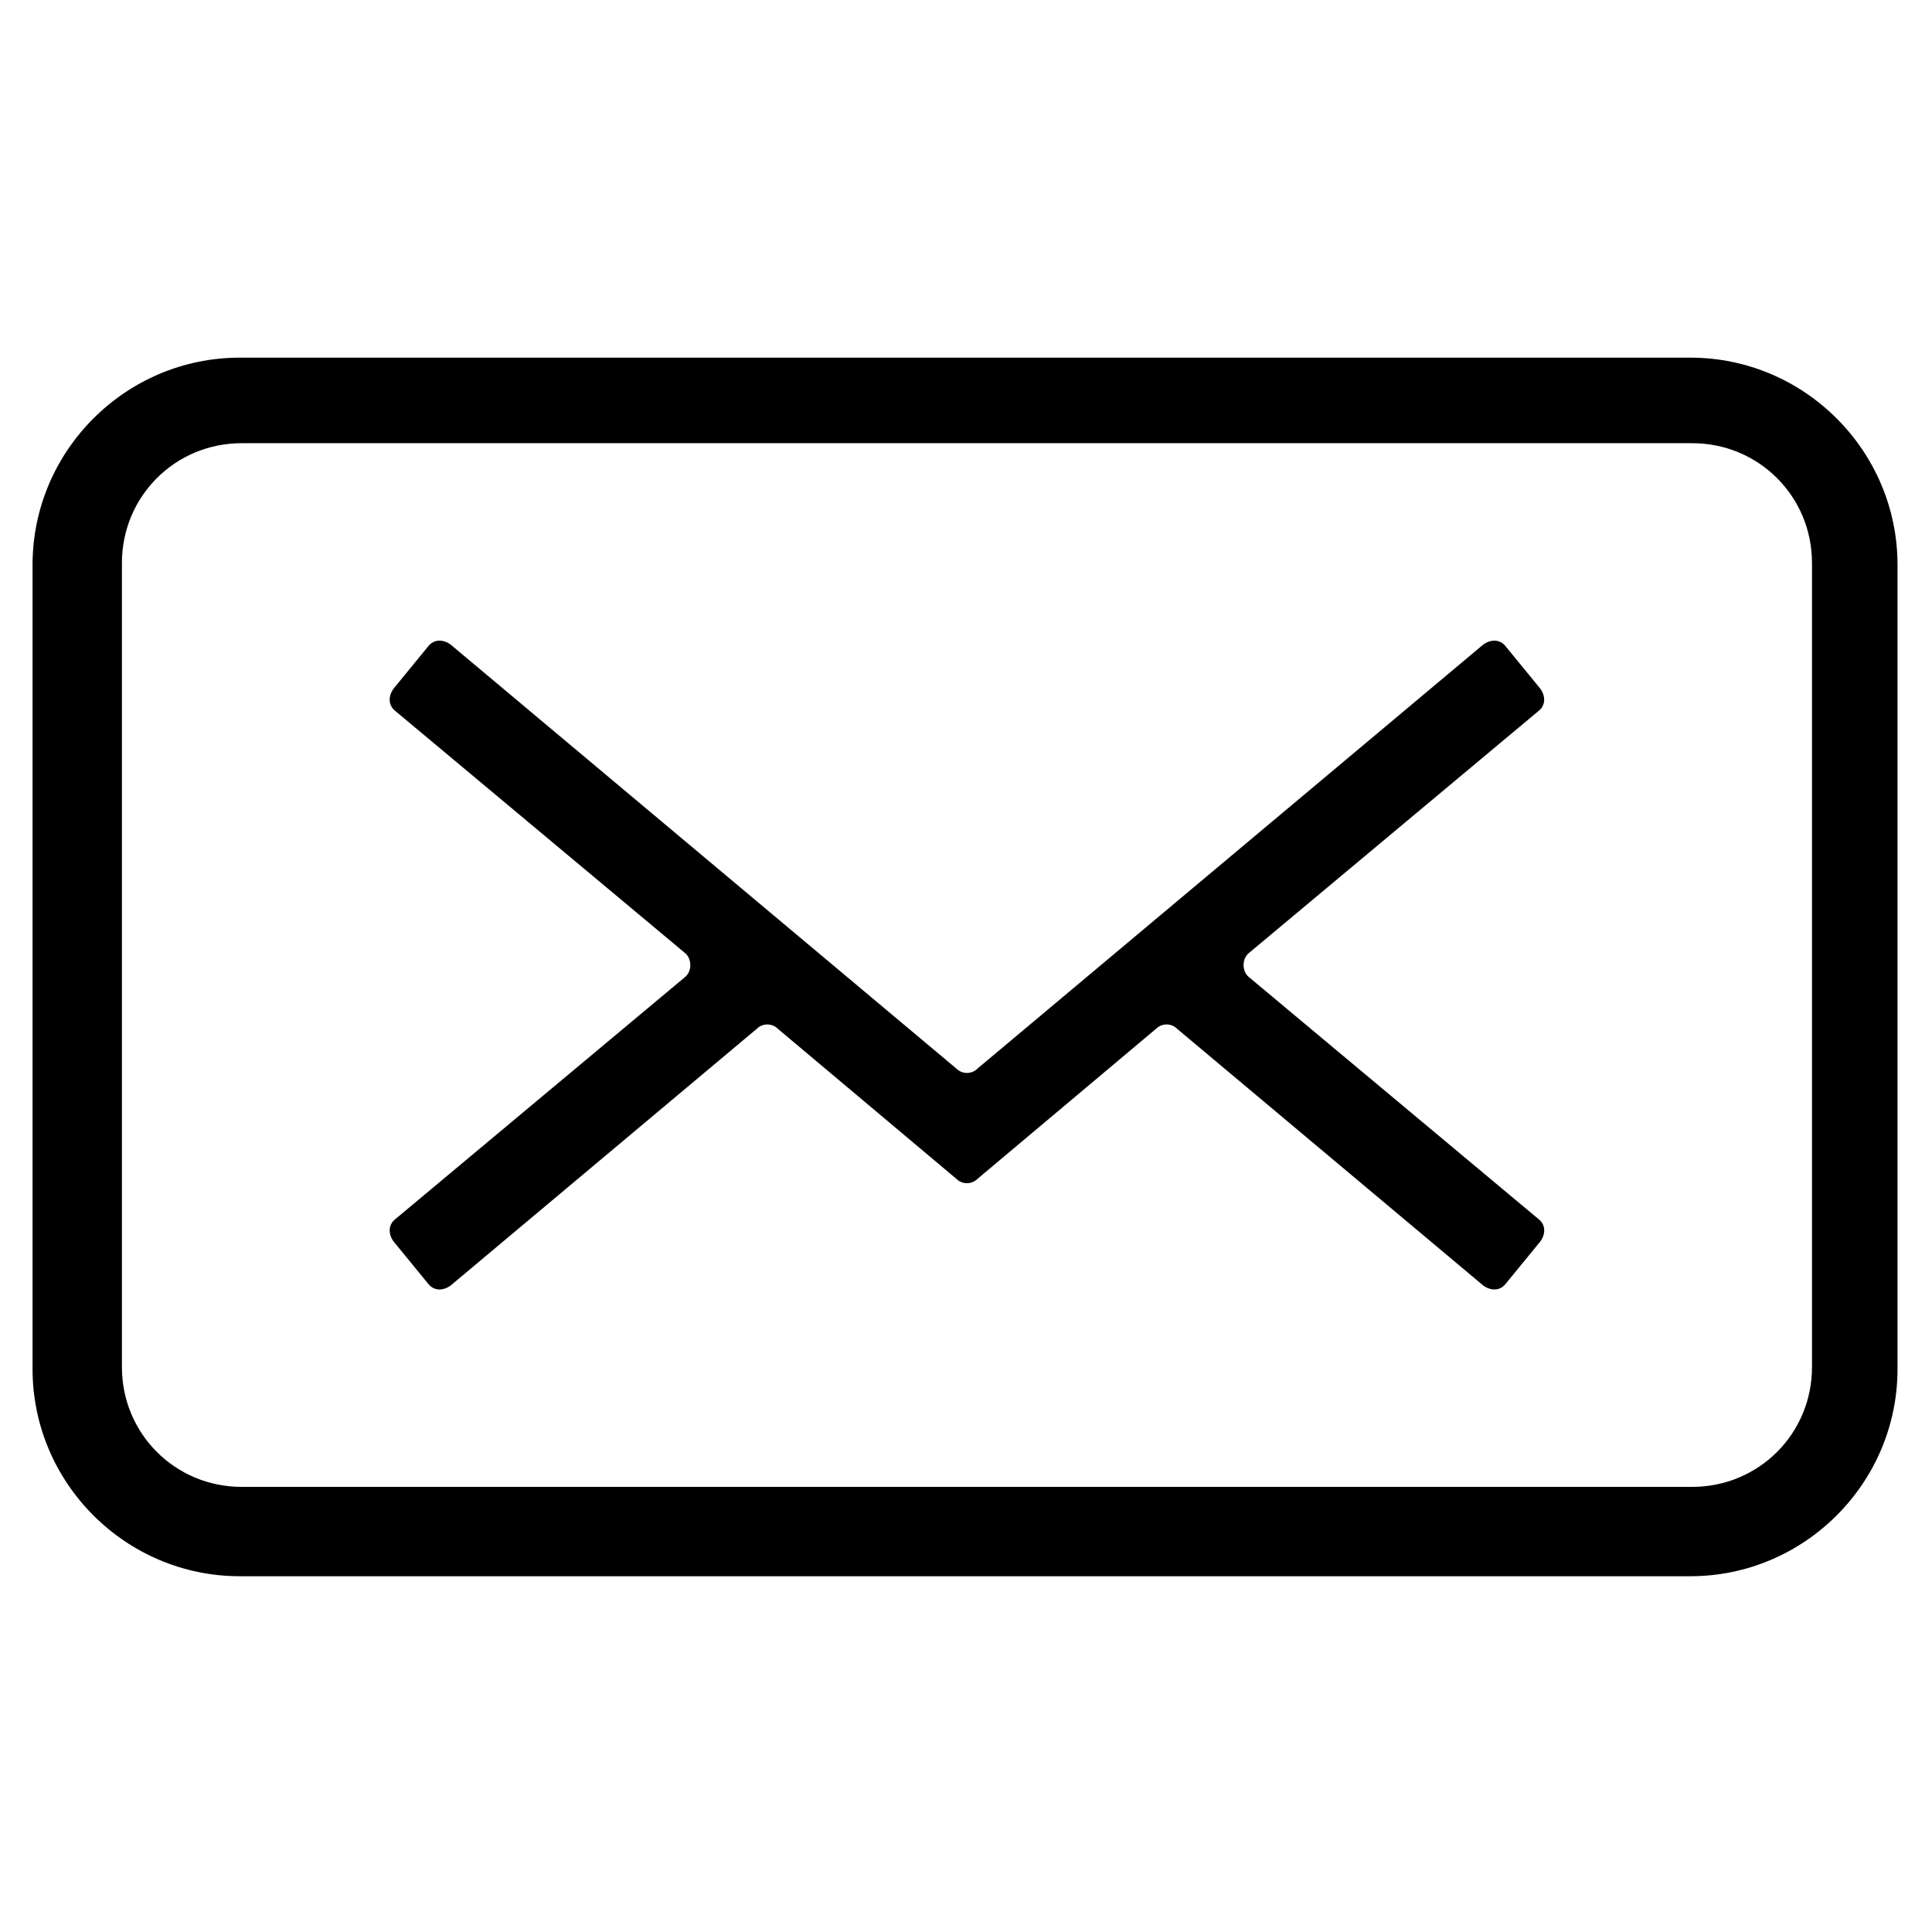
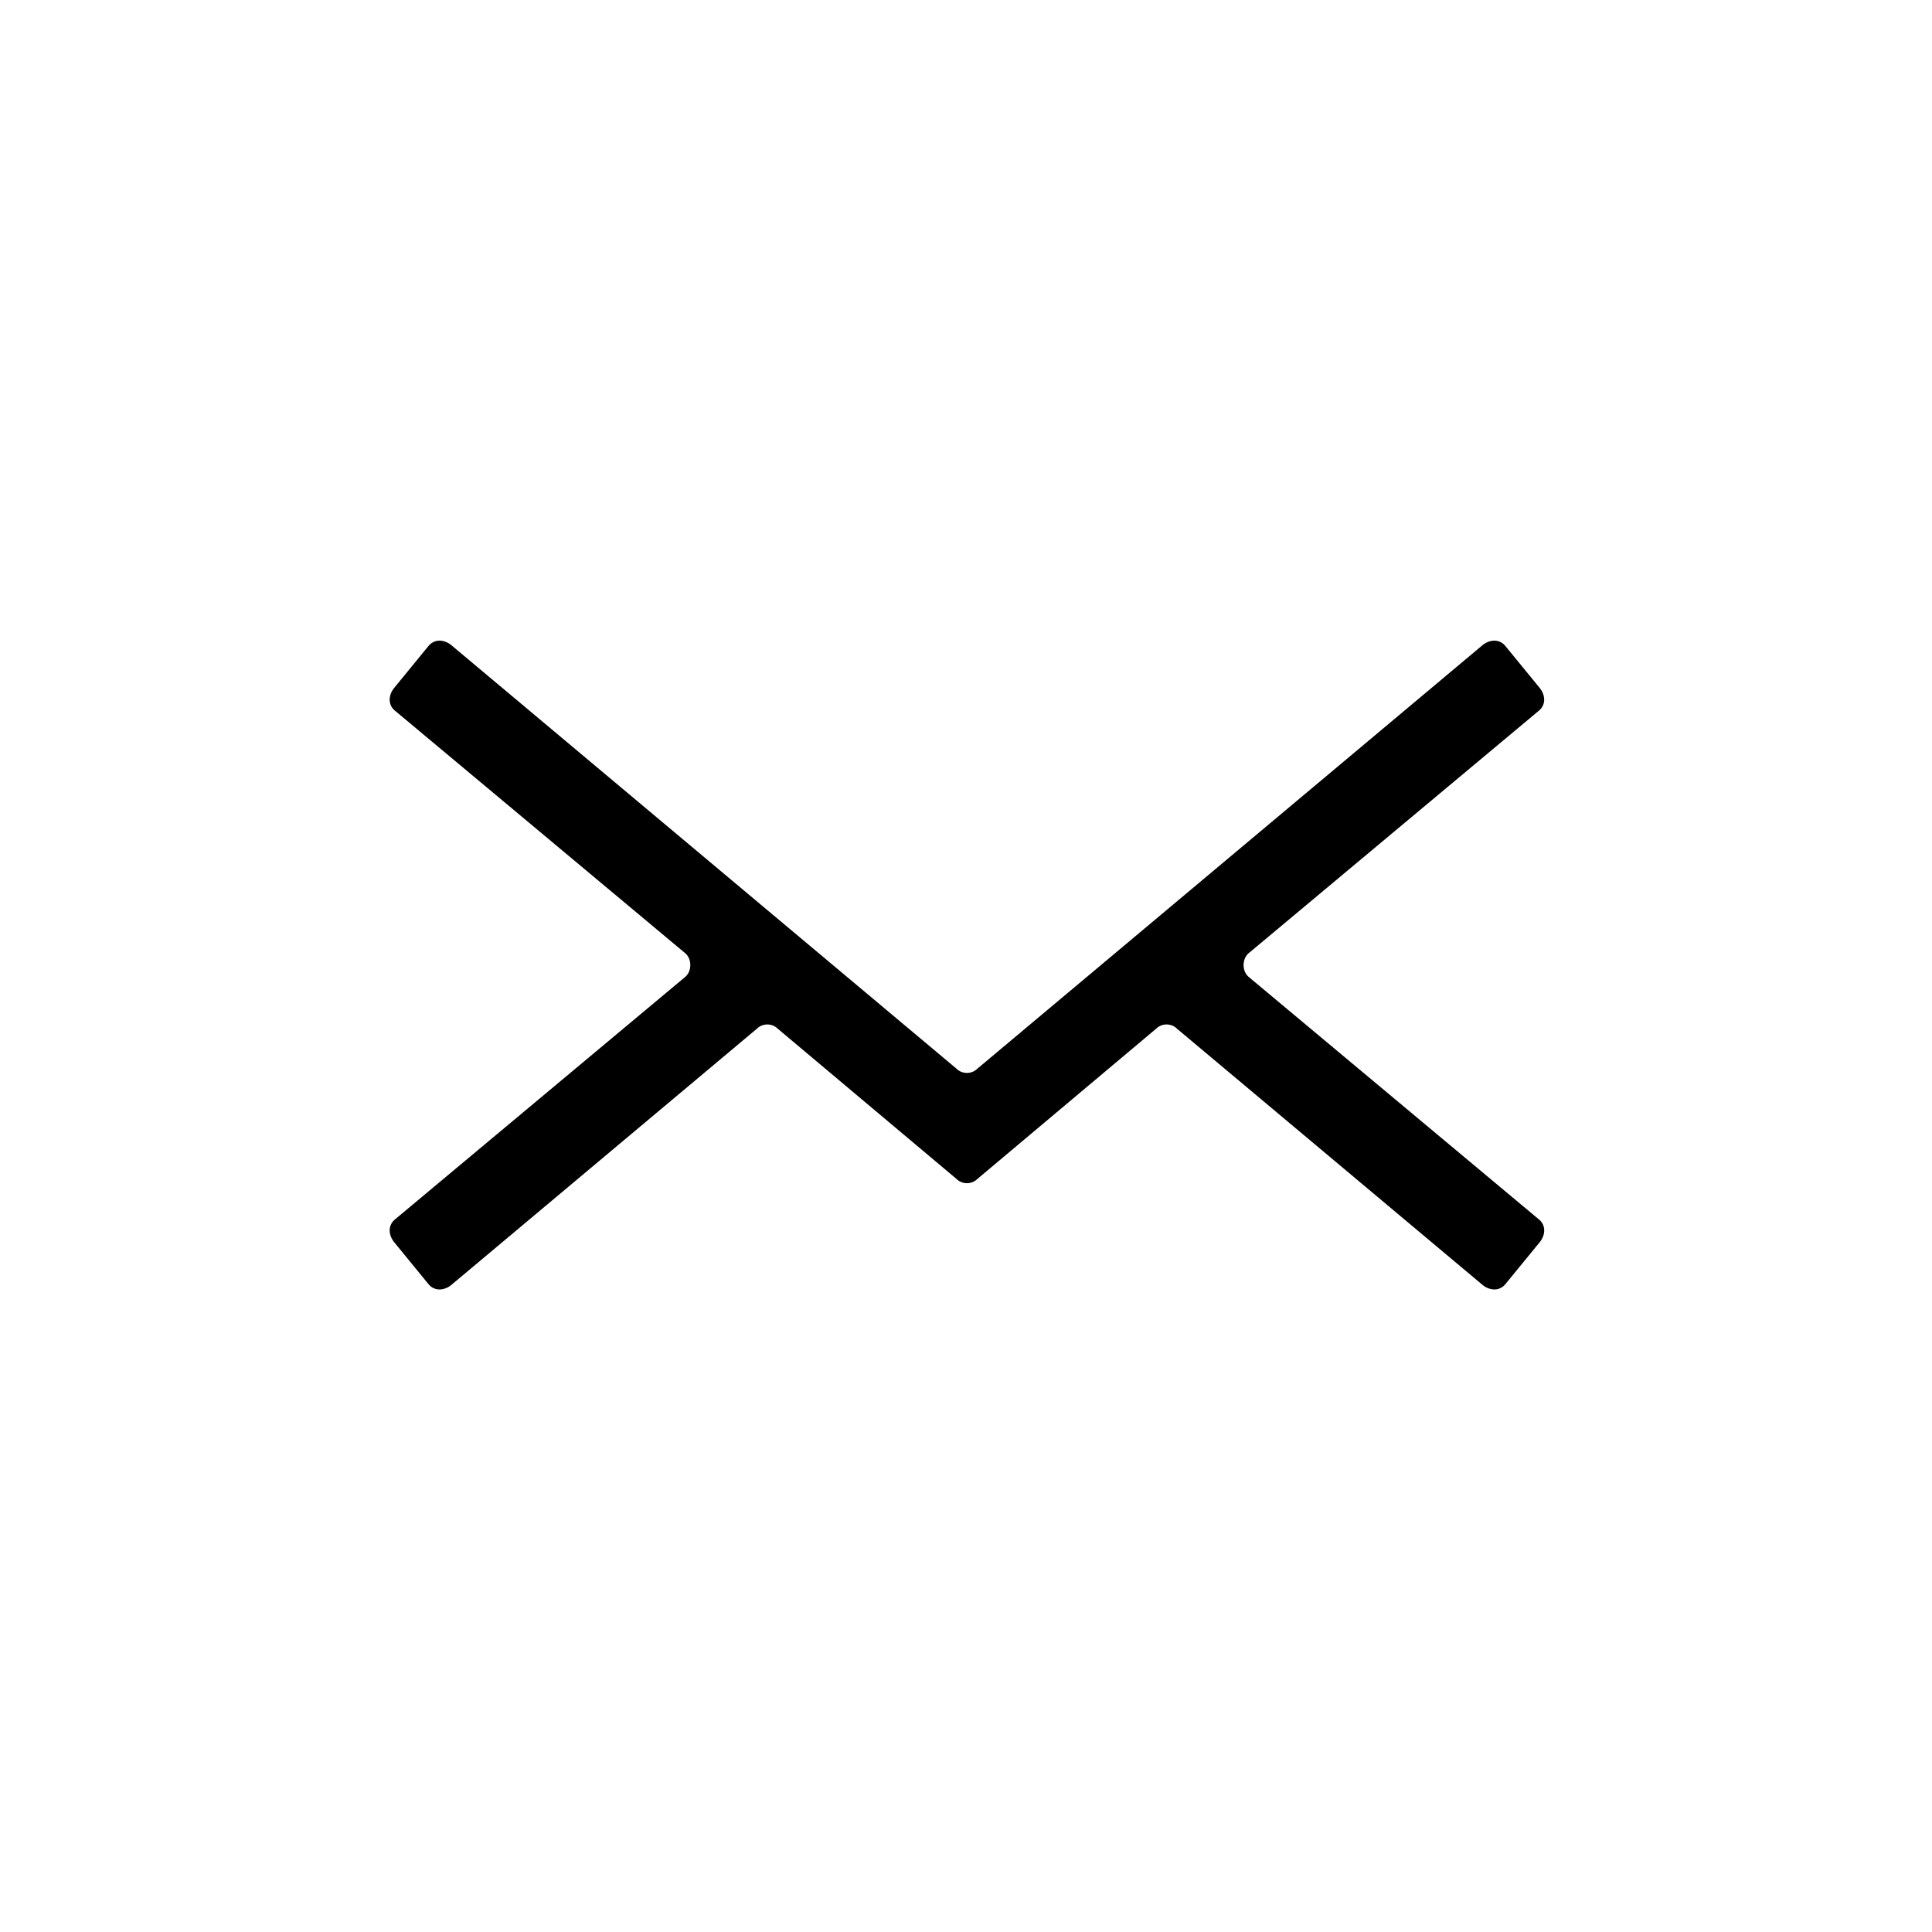
<svg xmlns="http://www.w3.org/2000/svg" fill="#000000" width="800px" height="800px" version="1.1" viewBox="144 144 512 512">
  <g>
-     <path d="m591.95 238.78h-384.41c-30.23 0-54.914 24.688-54.914 54.914v213.11c0 30.23 24.688 54.914 54.914 54.914h384.41c30.23 0 54.914-24.688 54.914-54.914v-213.11c0-30.23-24.684-54.914-54.914-54.914zm32.246 267.52c0 17.633-14.105 31.738-31.738 31.738h-384.41c-17.633 0-31.738-14.105-31.738-31.738v-213.11c0-17.633 14.105-31.738 31.738-31.738h384.41c17.633 0 31.738 14.105 31.738 31.738z" />
    <path d="m551.64 332.49c2.016-1.512 2.016-4.031 0.504-6.047l-9.07-11.082c-1.512-2.016-4.031-2.016-6.047-0.504l-134.01 112.35c-1.512 1.512-4.031 1.512-5.543 0l-134.01-112.35c-2.016-1.512-4.535-1.512-6.047 0.504l-9.07 11.082c-1.512 2.016-1.512 4.535 0.504 6.047l76.578 63.984c2.016 1.512 2.016 5.039 0 6.551l-76.578 63.984c-2.016 1.512-2.016 4.031-0.504 6.047l9.07 11.082c1.512 2.016 4.031 2.016 6.047 0.504l81.113-68.016c1.512-1.512 4.031-1.512 5.543 0l47.359 39.801c1.512 1.512 4.031 1.512 5.543 0l47.359-39.801c1.512-1.512 4.031-1.512 5.543 0l81.113 68.016c2.016 1.512 4.535 1.512 6.047-0.504l9.07-11.082c1.512-2.016 1.512-4.535-0.504-6.047l-76.578-63.984c-2.016-1.512-2.016-5.039 0-6.551z" />
  </g>
</svg>